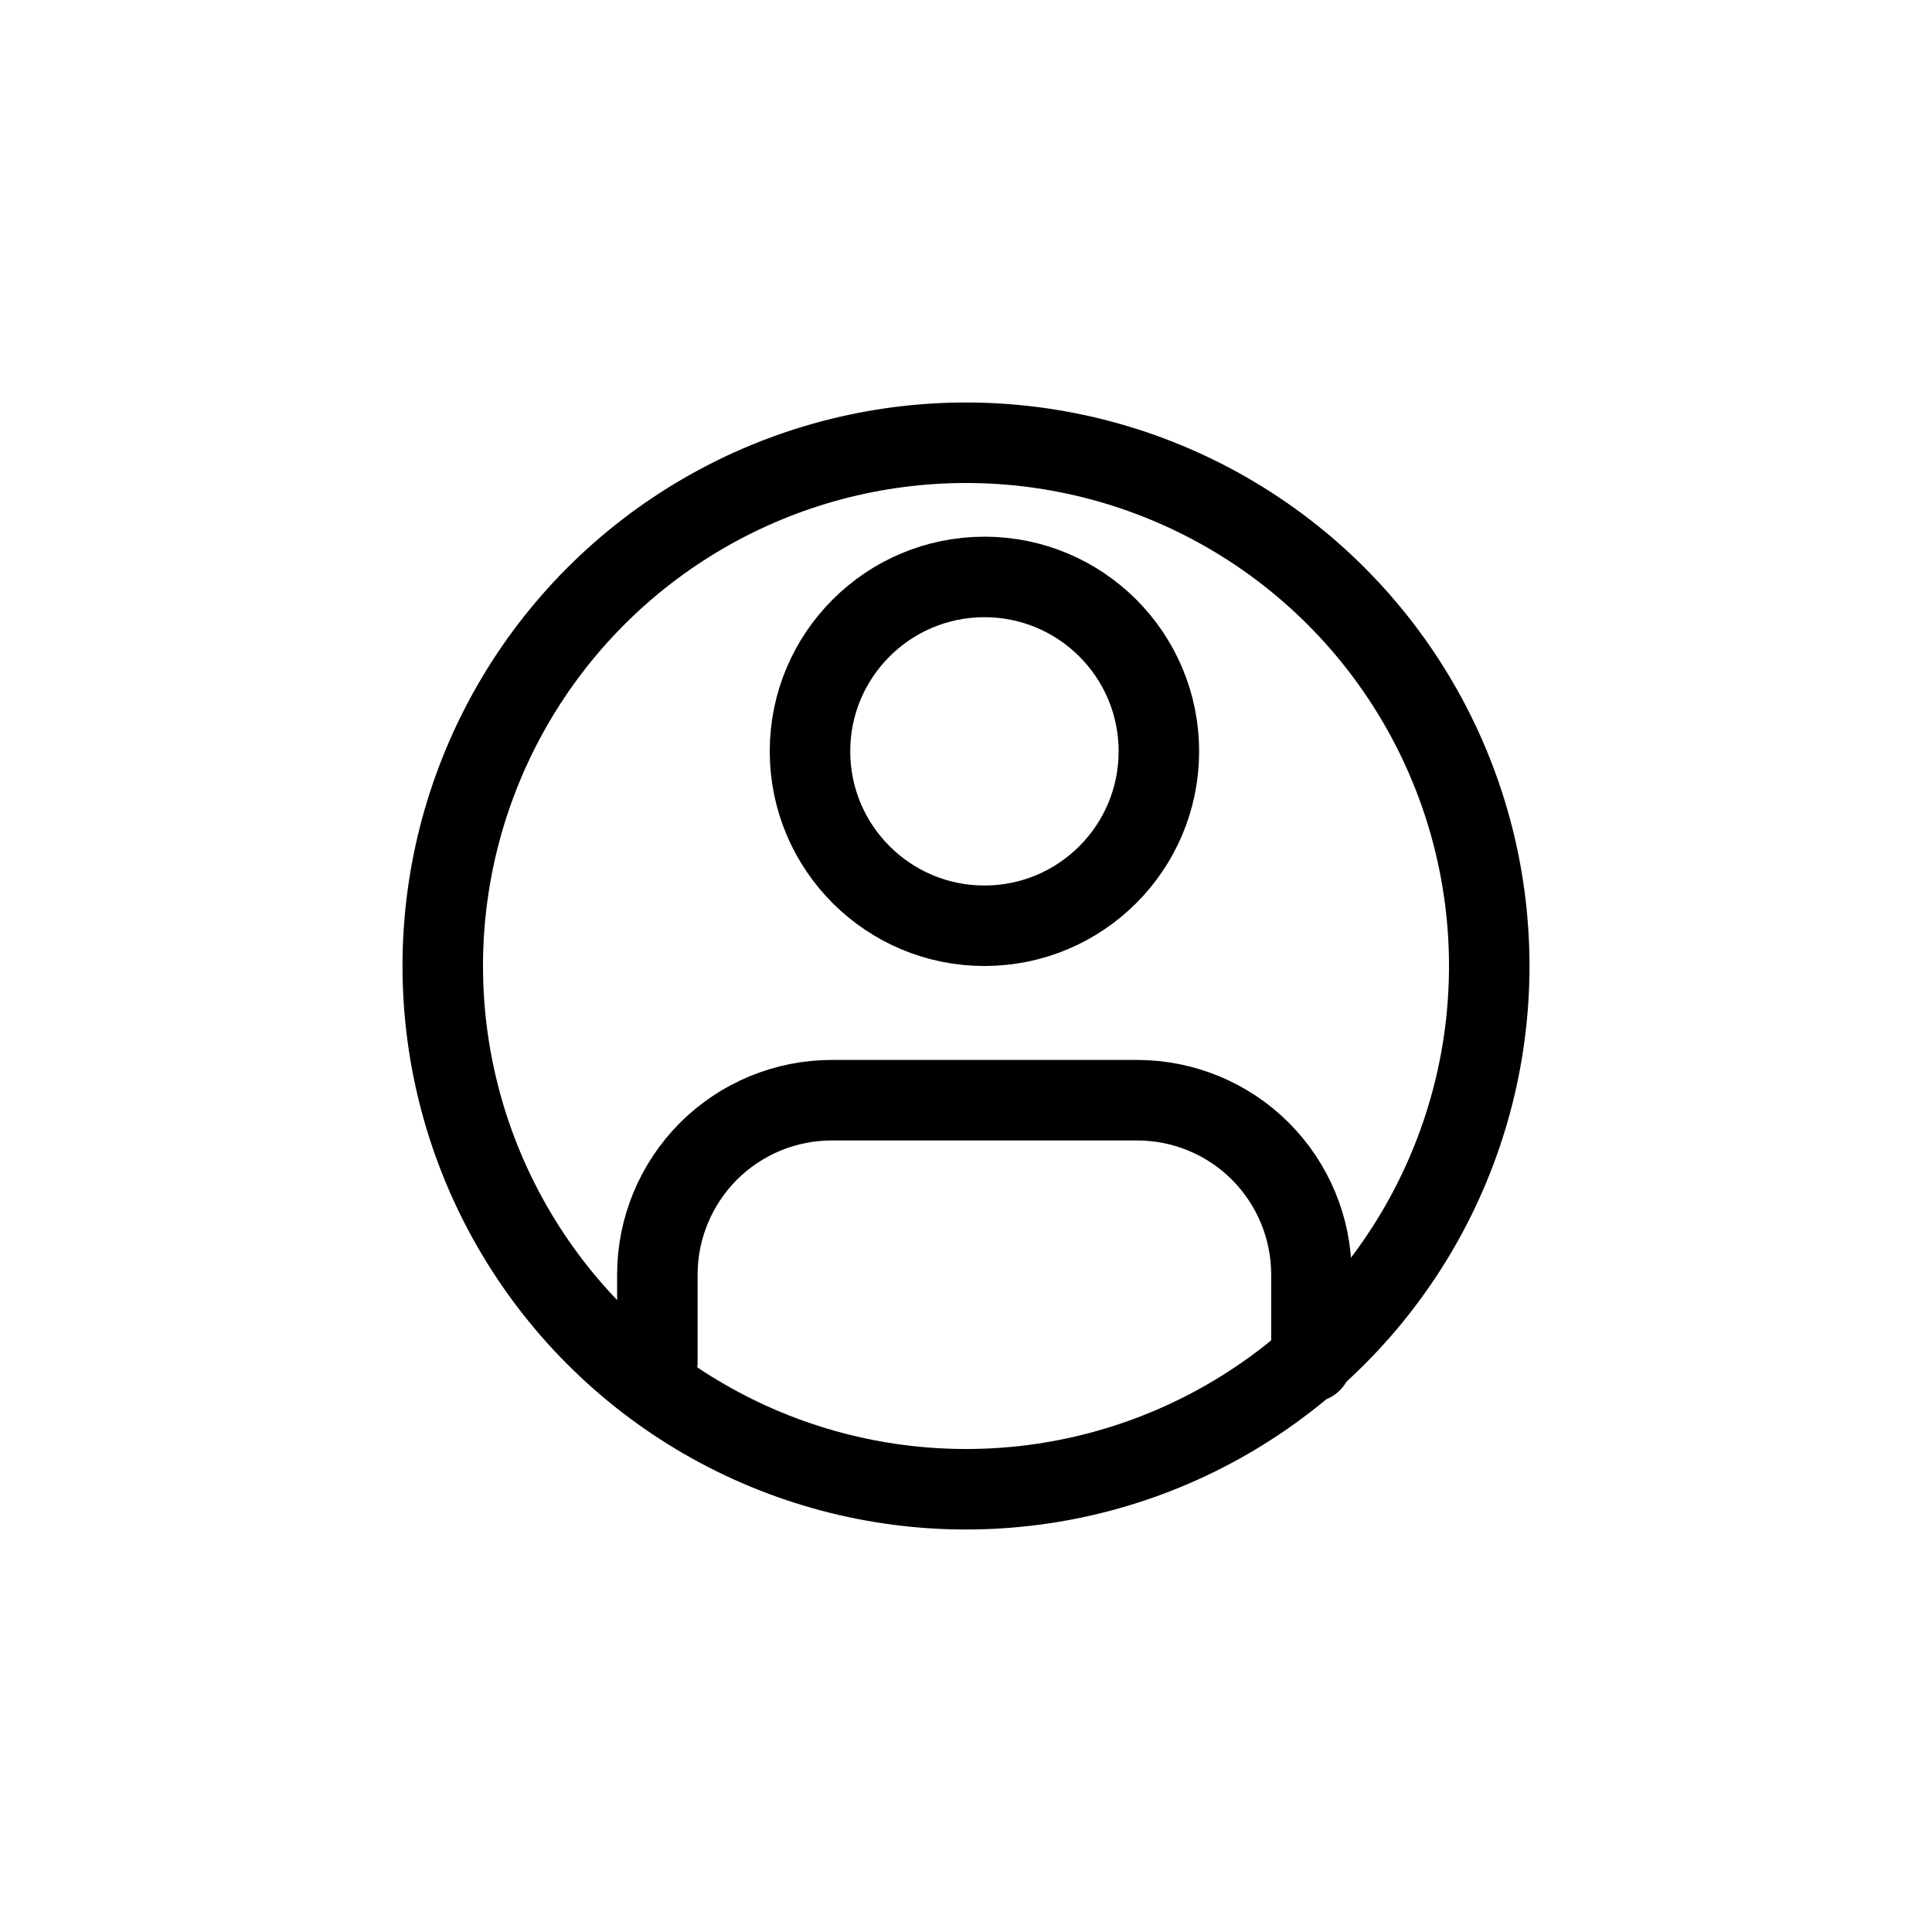
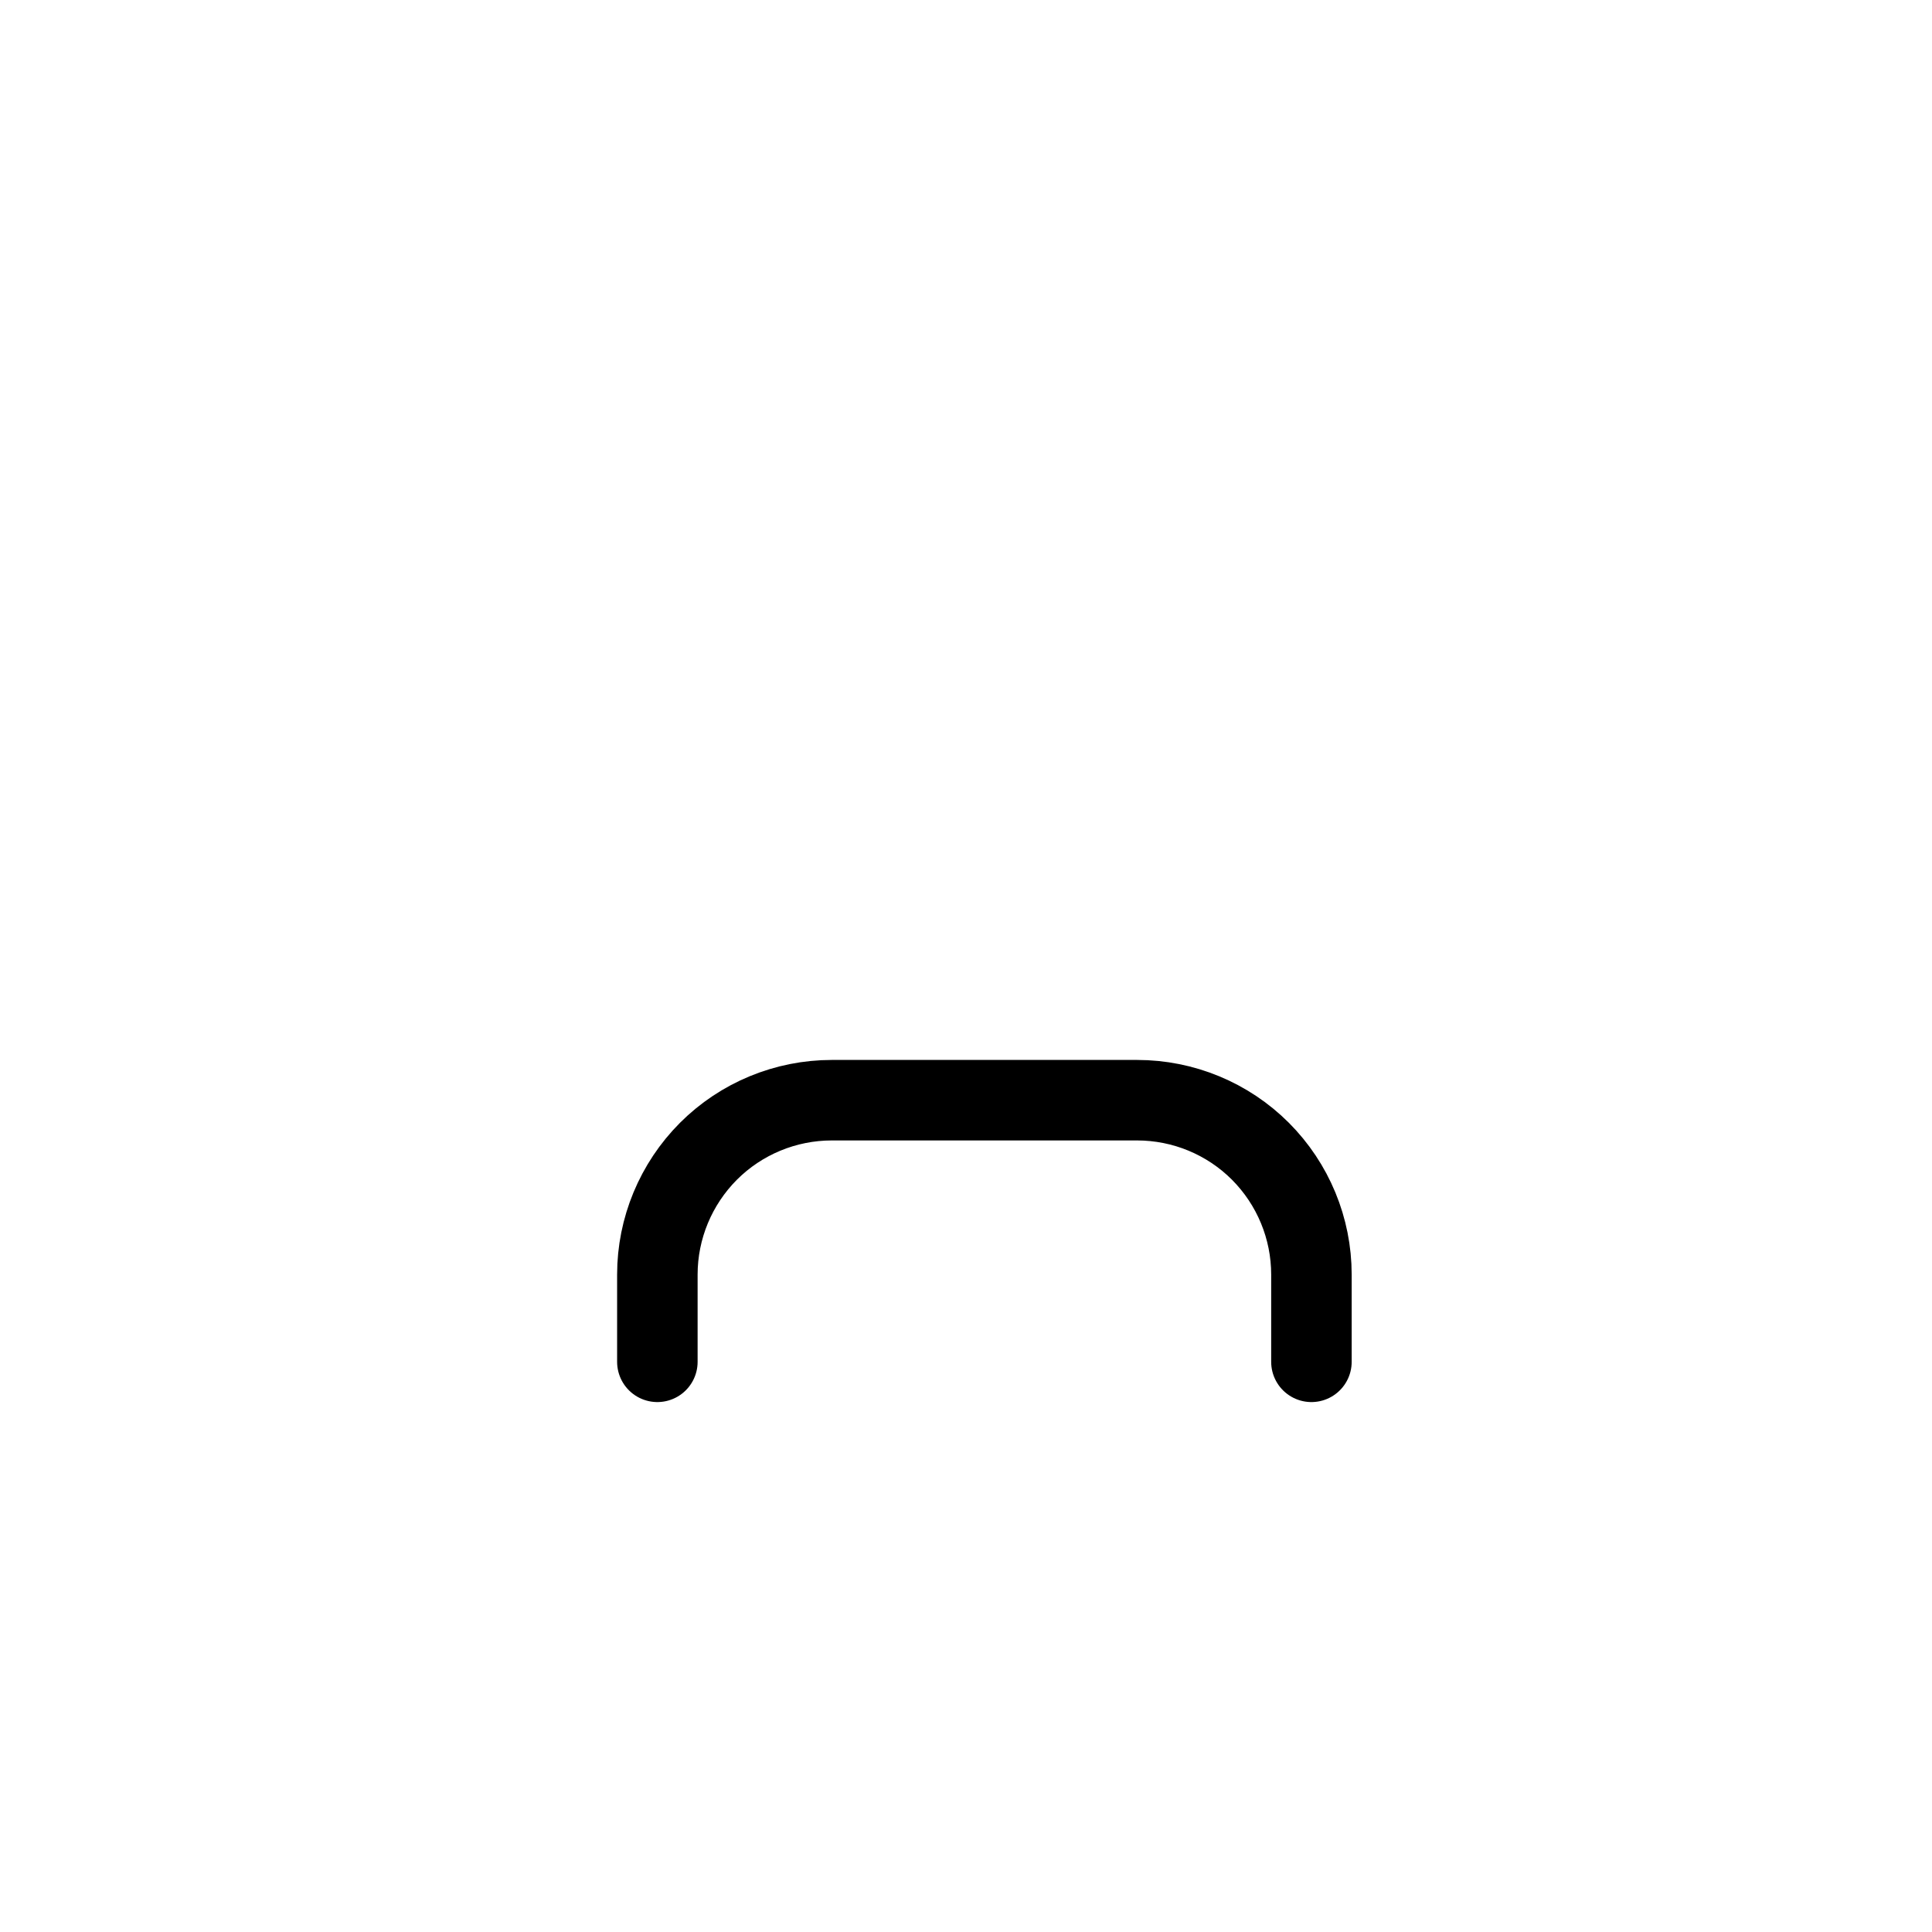
<svg xmlns="http://www.w3.org/2000/svg" width="24" height="24" viewBox="0 0 24 24" fill="none">
-   <circle cx="12" cy="12" r="6.5" stroke="black" />
  <path d="M16.291 16.917V15.833C16.291 15.259 16.063 14.708 15.657 14.301C15.251 13.895 14.7 13.667 14.125 13.667H10.333C9.759 13.667 9.207 13.895 8.801 14.301C8.395 14.708 8.166 15.259 8.166 15.833V16.917" stroke="black" stroke-linecap="round" stroke-linejoin="round" />
-   <path d="M12.229 11.5C13.426 11.5 14.396 10.53 14.396 9.333C14.396 8.137 13.426 7.167 12.229 7.167C11.033 7.167 10.062 8.137 10.062 9.333C10.062 10.53 11.033 11.5 12.229 11.5Z" stroke="black" stroke-linecap="round" stroke-linejoin="round" />
</svg>